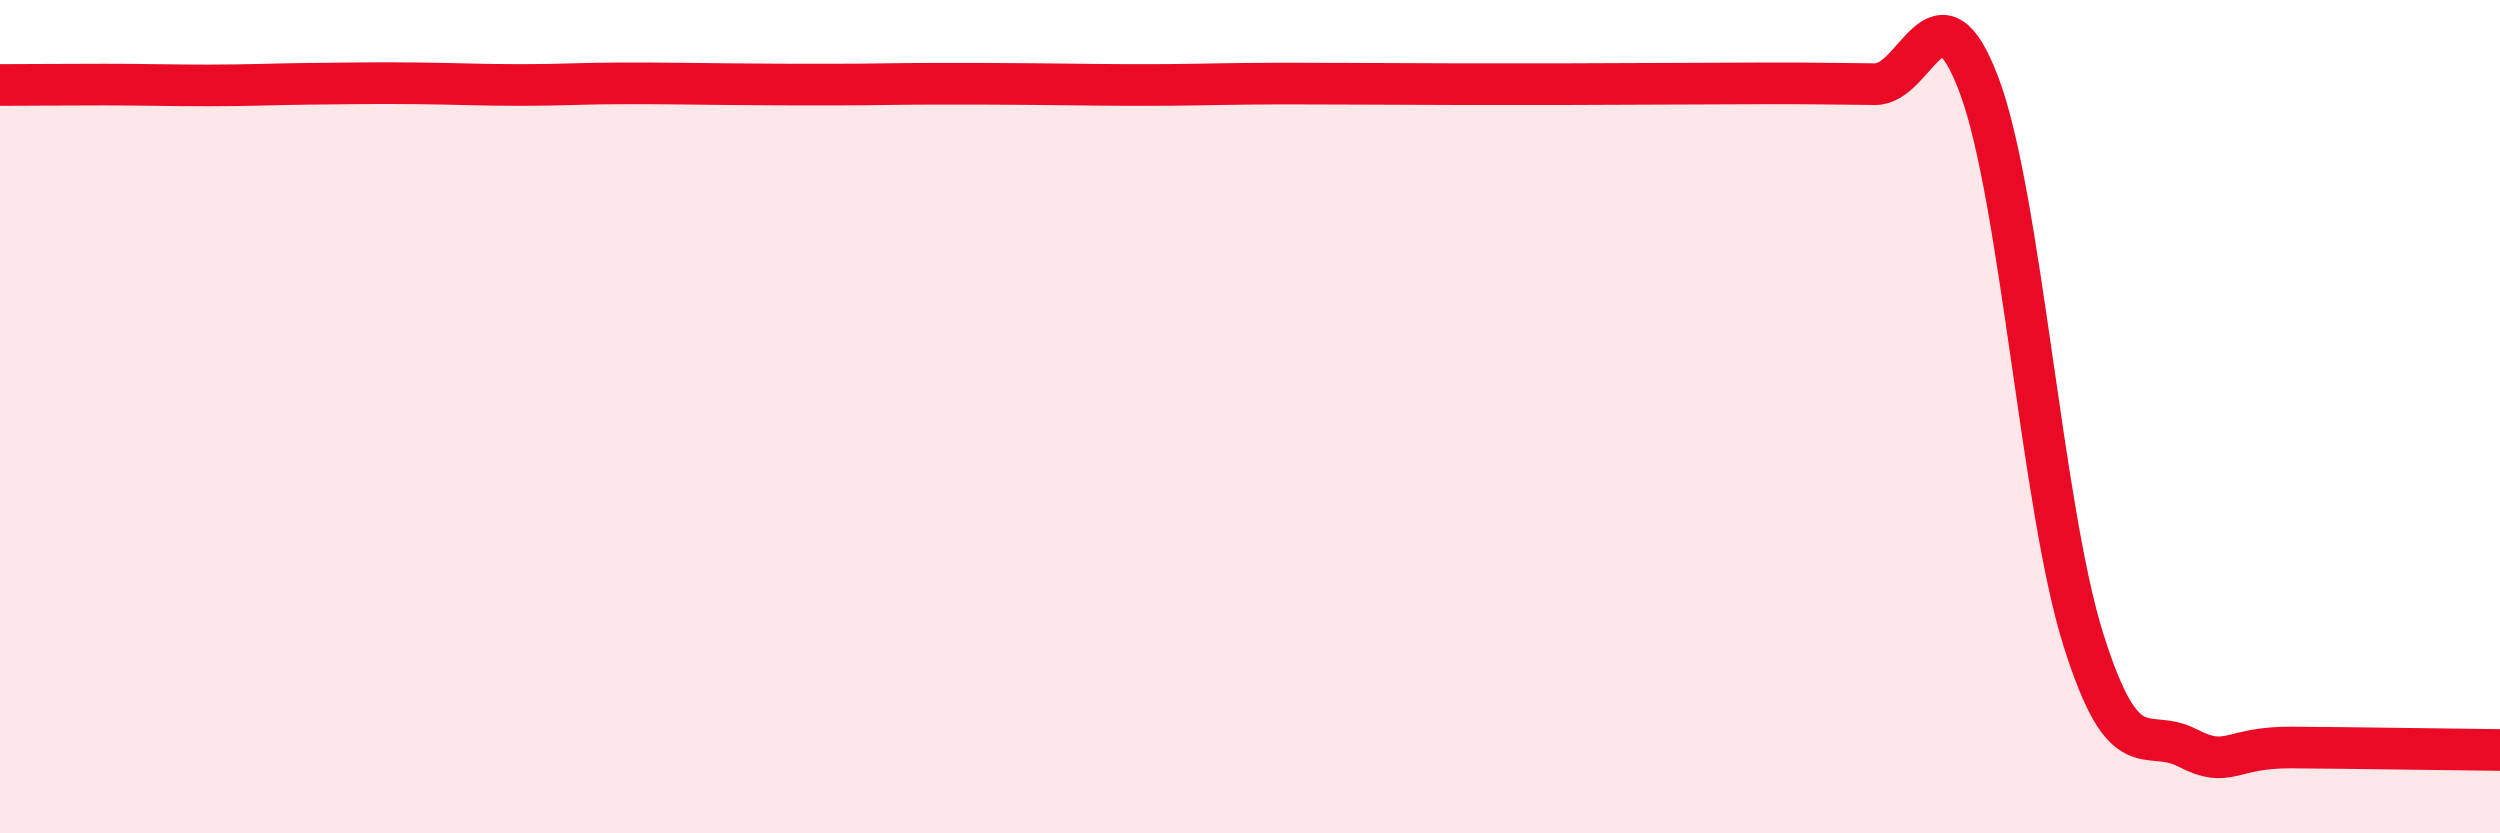
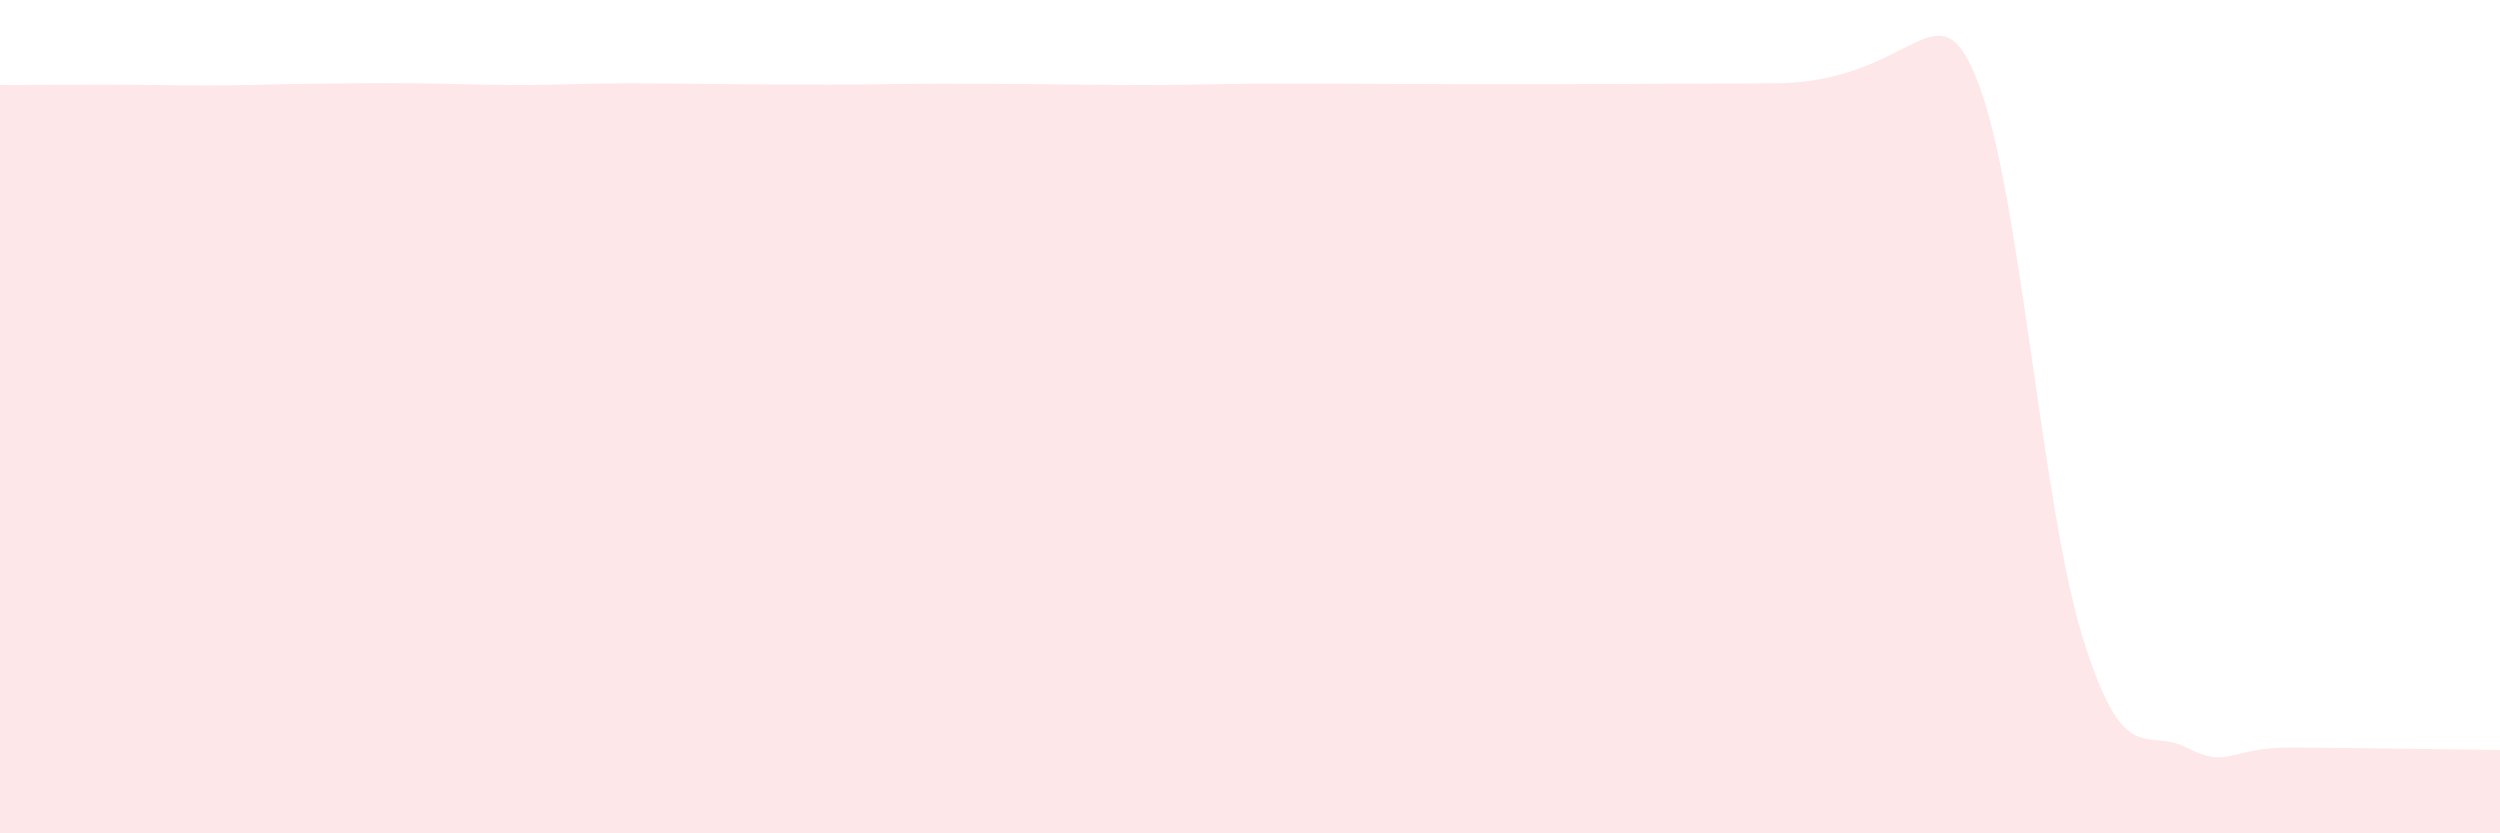
<svg xmlns="http://www.w3.org/2000/svg" width="60" height="20" viewBox="0 0 60 20">
-   <path d="M 0,2.04 C 0.5,2.04 1.5,2.03 2.5,2.03 C 3.5,2.03 4,2.05 5,2.05 C 6,2.05 6.5,2.02 7.5,2.01 C 8.5,2 9,1.99 10,2 C 11,2.01 11.5,2.04 12.5,2.04 C 13.5,2.04 14,2 15,2 C 16,2 16.5,2.01 17.5,2.02 C 18.5,2.03 19,2.03 20,2.03 C 21,2.03 21.5,2.01 22.5,2.01 C 23.5,2.01 24,2.01 25,2.02 C 26,2.03 26.5,2.04 27.5,2.04 C 28.5,2.04 29,2.02 30,2.01 C 31,2 31.5,2.01 32.5,2.01 C 33.5,2.01 34,2.02 35,2.02 C 36,2.02 36.5,2.02 37.5,2.02 C 38.5,2.02 39,2.01 40,2.01 C 41,2.01 41.5,2 42.5,2 C 43.5,2 44,2.01 45,2.02 C 46,2.03 46.5,-0.62 47.5,2.05 C 48.5,4.72 49,12.17 50,15.35 C 51,18.53 51.5,17.43 52.5,17.95 C 53.5,18.47 53.5,17.93 55,17.94 C 56.5,17.95 59,17.99 60,18L60 20L0 20Z" fill="#EB0A25" opacity="0.1" stroke-linecap="round" stroke-linejoin="round" />
-   <path d="M 0,2.04 C 0.5,2.04 1.5,2.03 2.5,2.03 C 3.5,2.03 4,2.05 5,2.05 C 6,2.05 6.5,2.02 7.5,2.01 C 8.5,2 9,1.99 10,2 C 11,2.01 11.5,2.04 12.5,2.04 C 13.5,2.04 14,2 15,2 C 16,2 16.5,2.01 17.5,2.02 C 18.5,2.03 19,2.03 20,2.03 C 21,2.03 21.5,2.01 22.5,2.01 C 23.5,2.01 24,2.01 25,2.02 C 26,2.03 26.5,2.04 27.5,2.04 C 28.5,2.04 29,2.02 30,2.01 C 31,2 31.5,2.01 32.5,2.01 C 33.5,2.01 34,2.02 35,2.02 C 36,2.02 36.5,2.02 37.5,2.02 C 38.5,2.02 39,2.01 40,2.01 C 41,2.01 41.5,2 42.5,2 C 43.5,2 44,2.01 45,2.02 C 46,2.03 46.5,-0.62 47.5,2.05 C 48.5,4.72 49,12.17 50,15.35 C 51,18.53 51.5,17.43 52.5,17.95 C 53.5,18.47 53.5,17.93 55,17.94 C 56.5,17.95 59,17.99 60,18" stroke="#EB0A25" stroke-width="1" fill="none" stroke-linecap="round" stroke-linejoin="round" />
+   <path d="M 0,2.04 C 0.5,2.04 1.5,2.03 2.5,2.03 C 3.5,2.03 4,2.05 5,2.05 C 6,2.05 6.5,2.02 7.5,2.01 C 8.5,2 9,1.99 10,2 C 11,2.01 11.5,2.04 12.5,2.04 C 13.5,2.04 14,2 15,2 C 16,2 16.5,2.01 17.5,2.02 C 18.5,2.03 19,2.03 20,2.03 C 21,2.03 21.5,2.01 22.5,2.01 C 23.5,2.01 24,2.01 25,2.02 C 26,2.03 26.5,2.04 27.5,2.04 C 28.5,2.04 29,2.02 30,2.01 C 31,2 31.5,2.01 32.5,2.01 C 33.5,2.01 34,2.02 35,2.02 C 36,2.02 36.5,2.02 37.5,2.02 C 38.5,2.02 39,2.01 40,2.01 C 41,2.01 41.5,2 42.5,2 C 46,2.03 46.5,-0.62 47.5,2.05 C 48.5,4.72 49,12.17 50,15.35 C 51,18.53 51.5,17.43 52.5,17.95 C 53.5,18.47 53.5,17.93 55,17.94 C 56.5,17.95 59,17.99 60,18L60 20L0 20Z" fill="#EB0A25" opacity="0.1" stroke-linecap="round" stroke-linejoin="round" />
</svg>